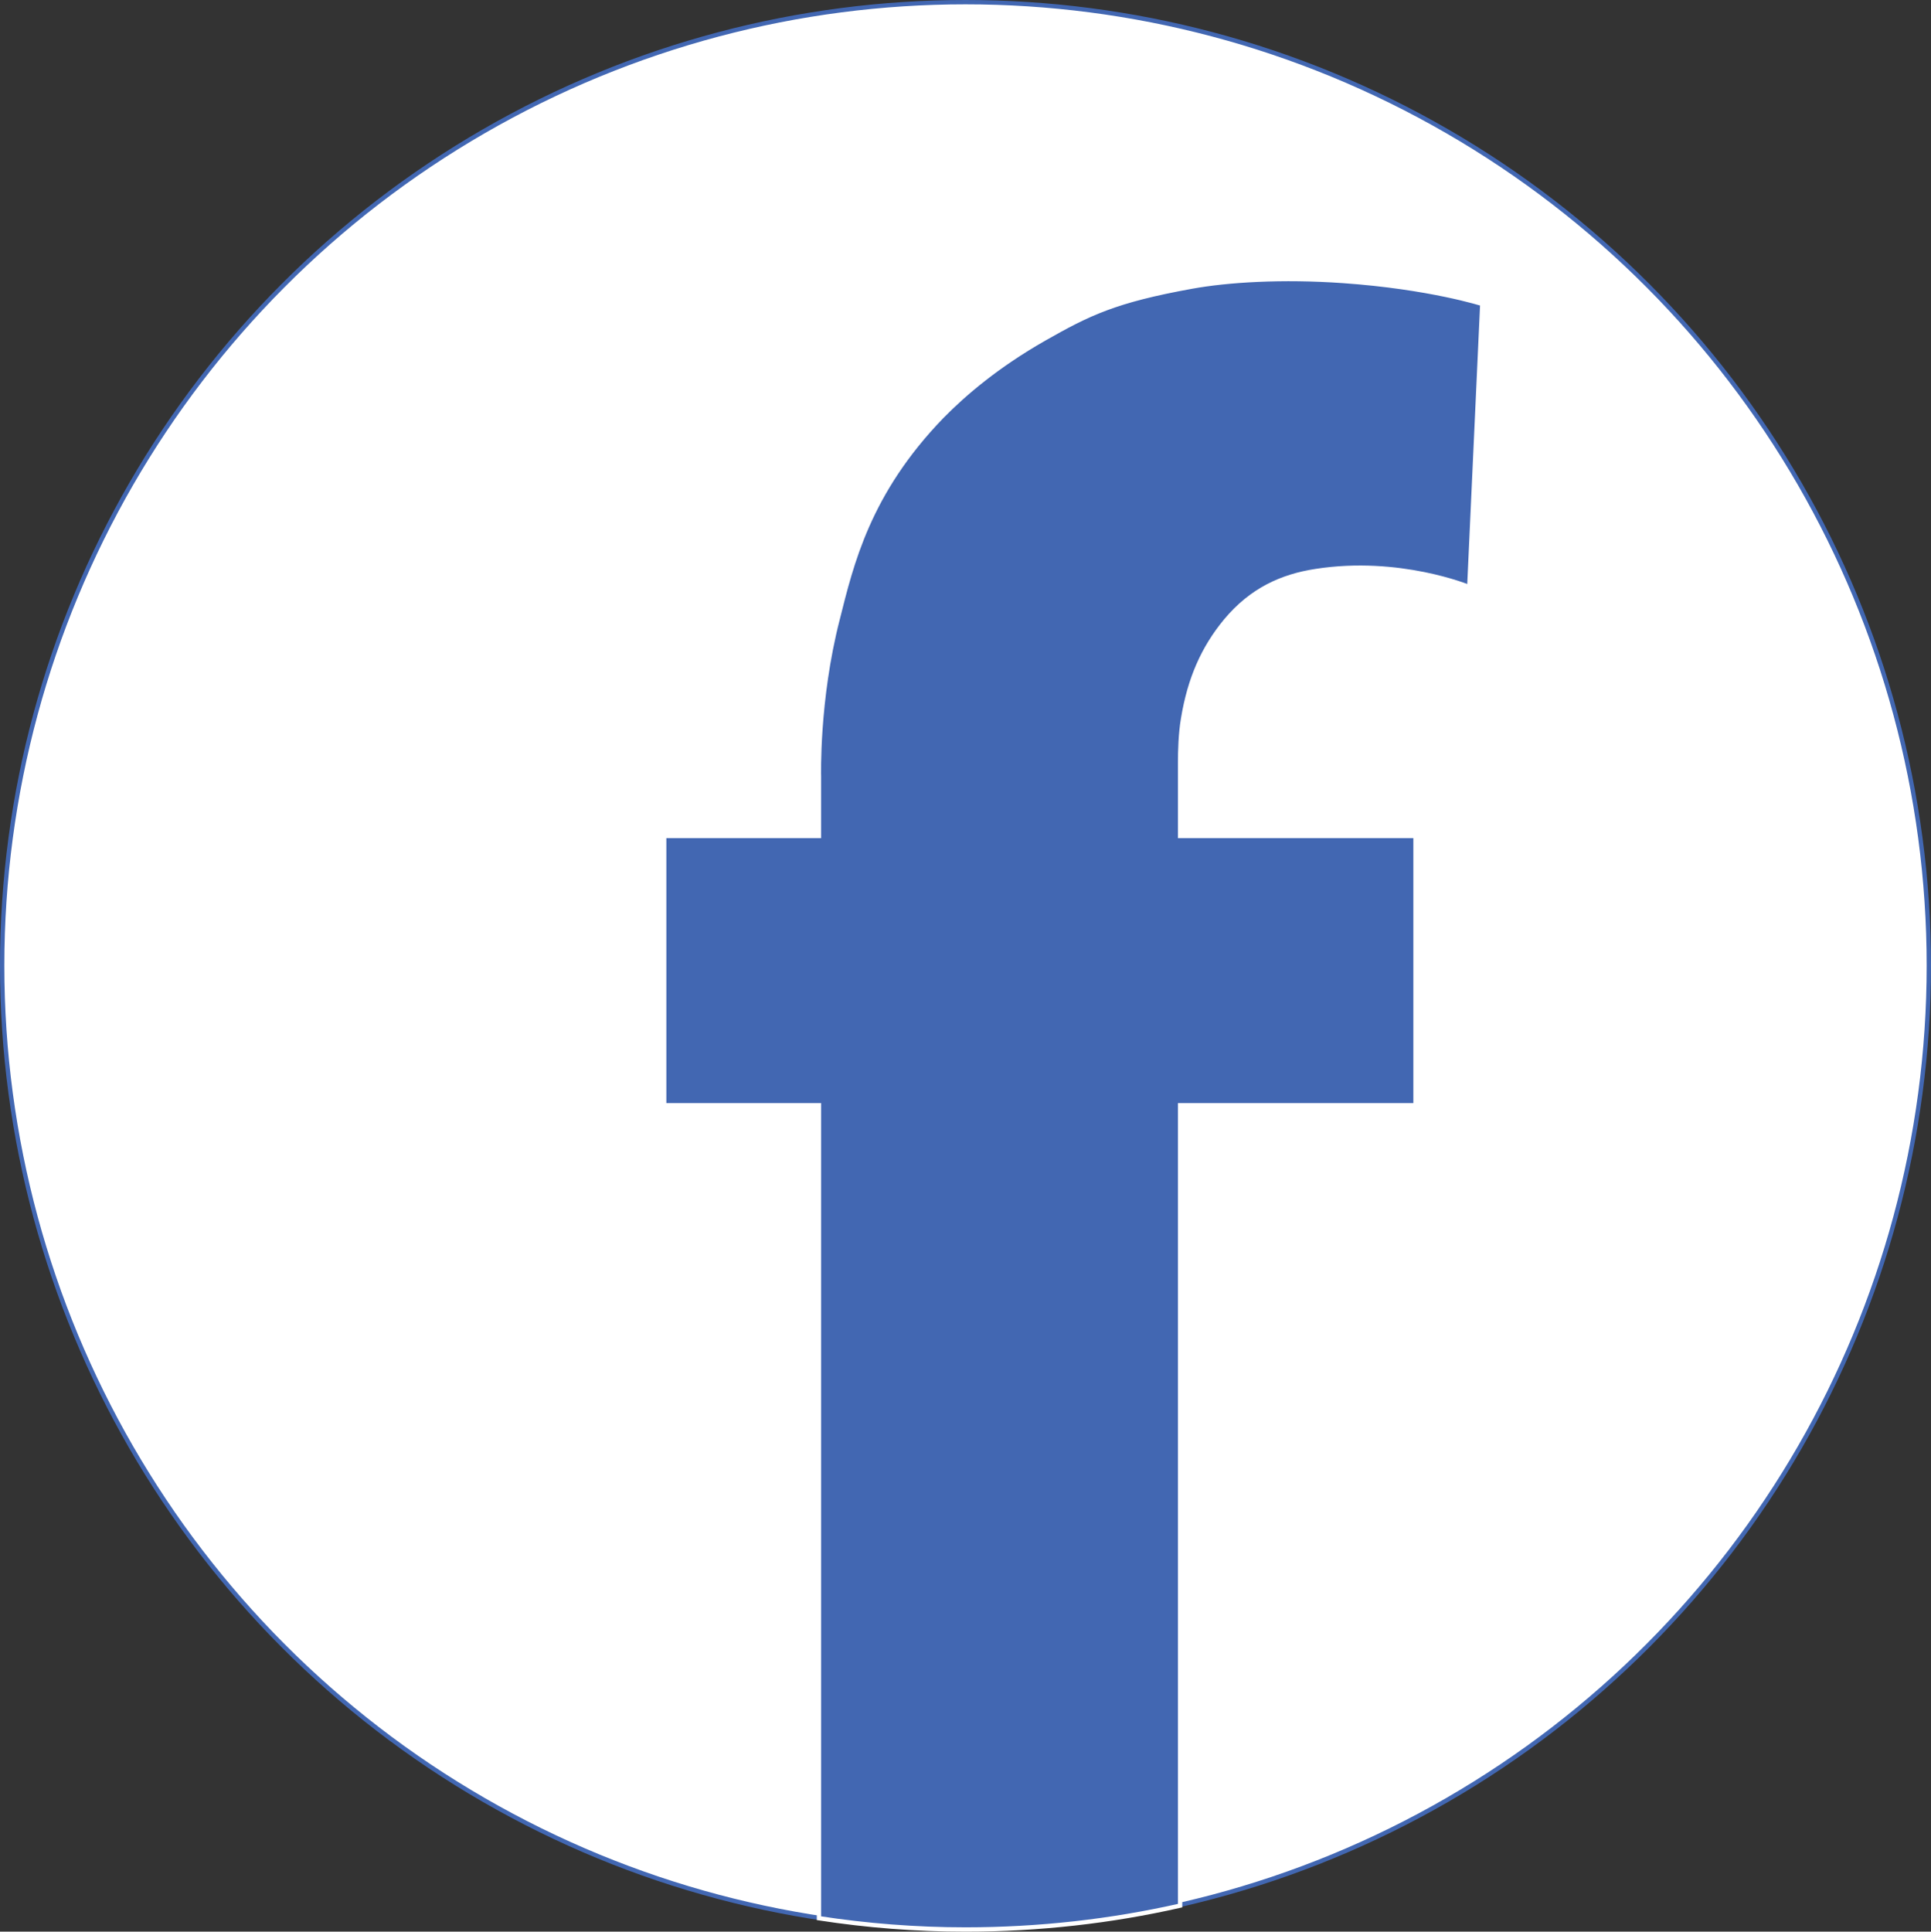
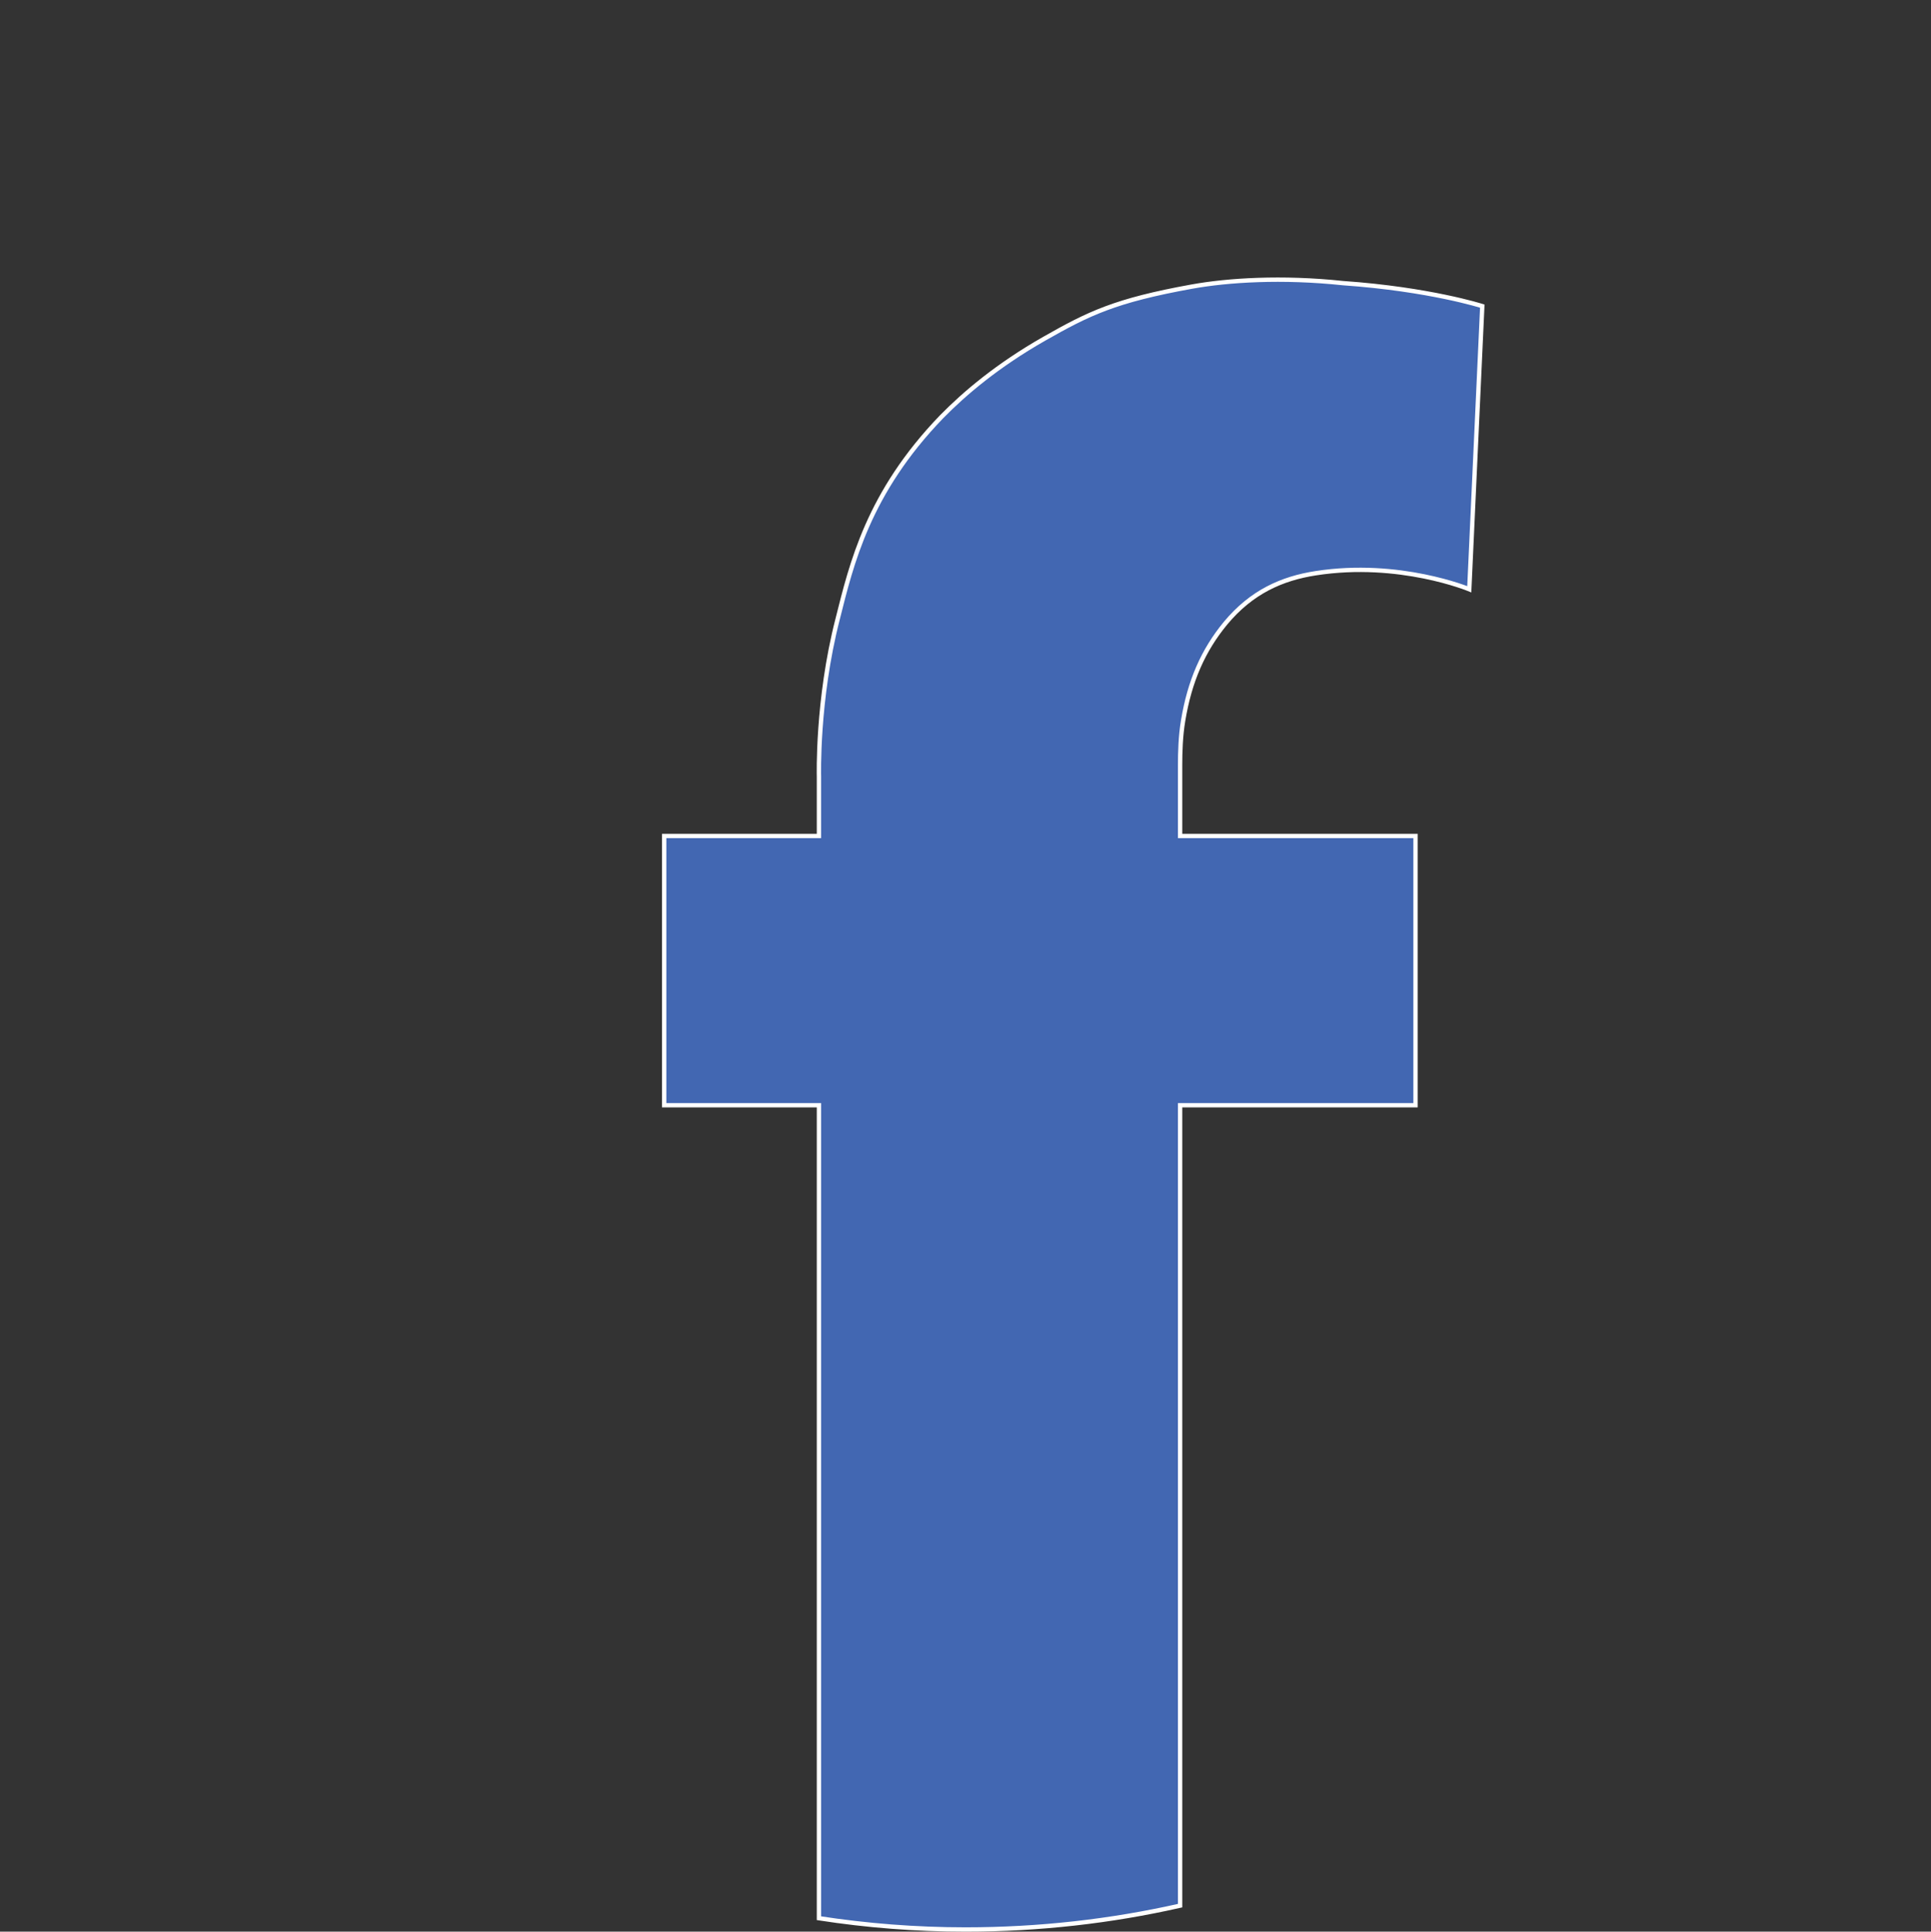
<svg xmlns="http://www.w3.org/2000/svg" preserveAspectRatio="xMidYMid meet" version="1.0" viewBox="17.8 11.9 445.4 445.5" zoomAndPan="magnify" style="fill: rgb(0, 0, 0);" original_string_length="977">
  <rect x="17.8" y="11.9" width="445.4" height="445.5" fill="#333333" stroke="none" />
  <g id="__id0_s4rg8xchxo">
-     <circle cx="240.5" cy="234.6" r="222.2" stroke="#4267b2" stroke-miterlimit="10" style="fill: rgb(255, 255, 255);" />
-   </g>
+     </g>
  <g id="__id1_s4rg8xchxo">
-     <path d="M292.7,78c-17.7,3.2-23.8,6.2-34,12c-10.9,6.2-18.5,12.7-23.7,18c-17,17.6-20.8,34-24,46.7 c-4.8,18.7-4.3,36.3-4.3,36.3v13.7H171v62.1h35.7v187.5c11,1.7,22.3,2.6,33.8,2.6c17,0,33.6-1.9,49.5-5.5V266.8h54.3v-62.1H290 v-12.7v-0.5c0,0,0-2.4,0-2.7c0-0.3,0-0.7,0-1c0-2.7,0.1-6.7,0.7-10.2c1.5-9.1,4.6-16.2,9.8-22.5c6-7.2,13-10.3,20.8-11.5 c19.3-3,35.4,3.7,35.4,3.7l3-65.3c0,0-12.1-3.9-32.1-5.3C313.5,75.7,301,76.5,292.7,78z" stroke="#fff" stroke-miterlimit="10" style="fill: rgb(66, 103, 178);" />
+     <path d="M292.7,78c-17.7,3.2-23.8,6.2-34,12c-10.9,6.2-18.5,12.7-23.7,18c-17,17.6-20.8,34-24,46.7 c-4.8,18.7-4.3,36.3-4.3,36.3v13.7H171v62.1h35.7v187.5c11,1.7,22.3,2.6,33.8,2.6c17,0,33.6-1.9,49.5-5.5V266.8h54.3v-62.1H290 v-12.7c0,0,0-2.4,0-2.7c0-0.3,0-0.7,0-1c0-2.7,0.1-6.7,0.7-10.2c1.5-9.1,4.6-16.2,9.8-22.5c6-7.2,13-10.3,20.8-11.5 c19.3-3,35.4,3.7,35.4,3.7l3-65.3c0,0-12.1-3.9-32.1-5.3C313.5,75.7,301,76.5,292.7,78z" stroke="#fff" stroke-miterlimit="10" style="fill: rgb(66, 103, 178);" />
  </g>
</svg>